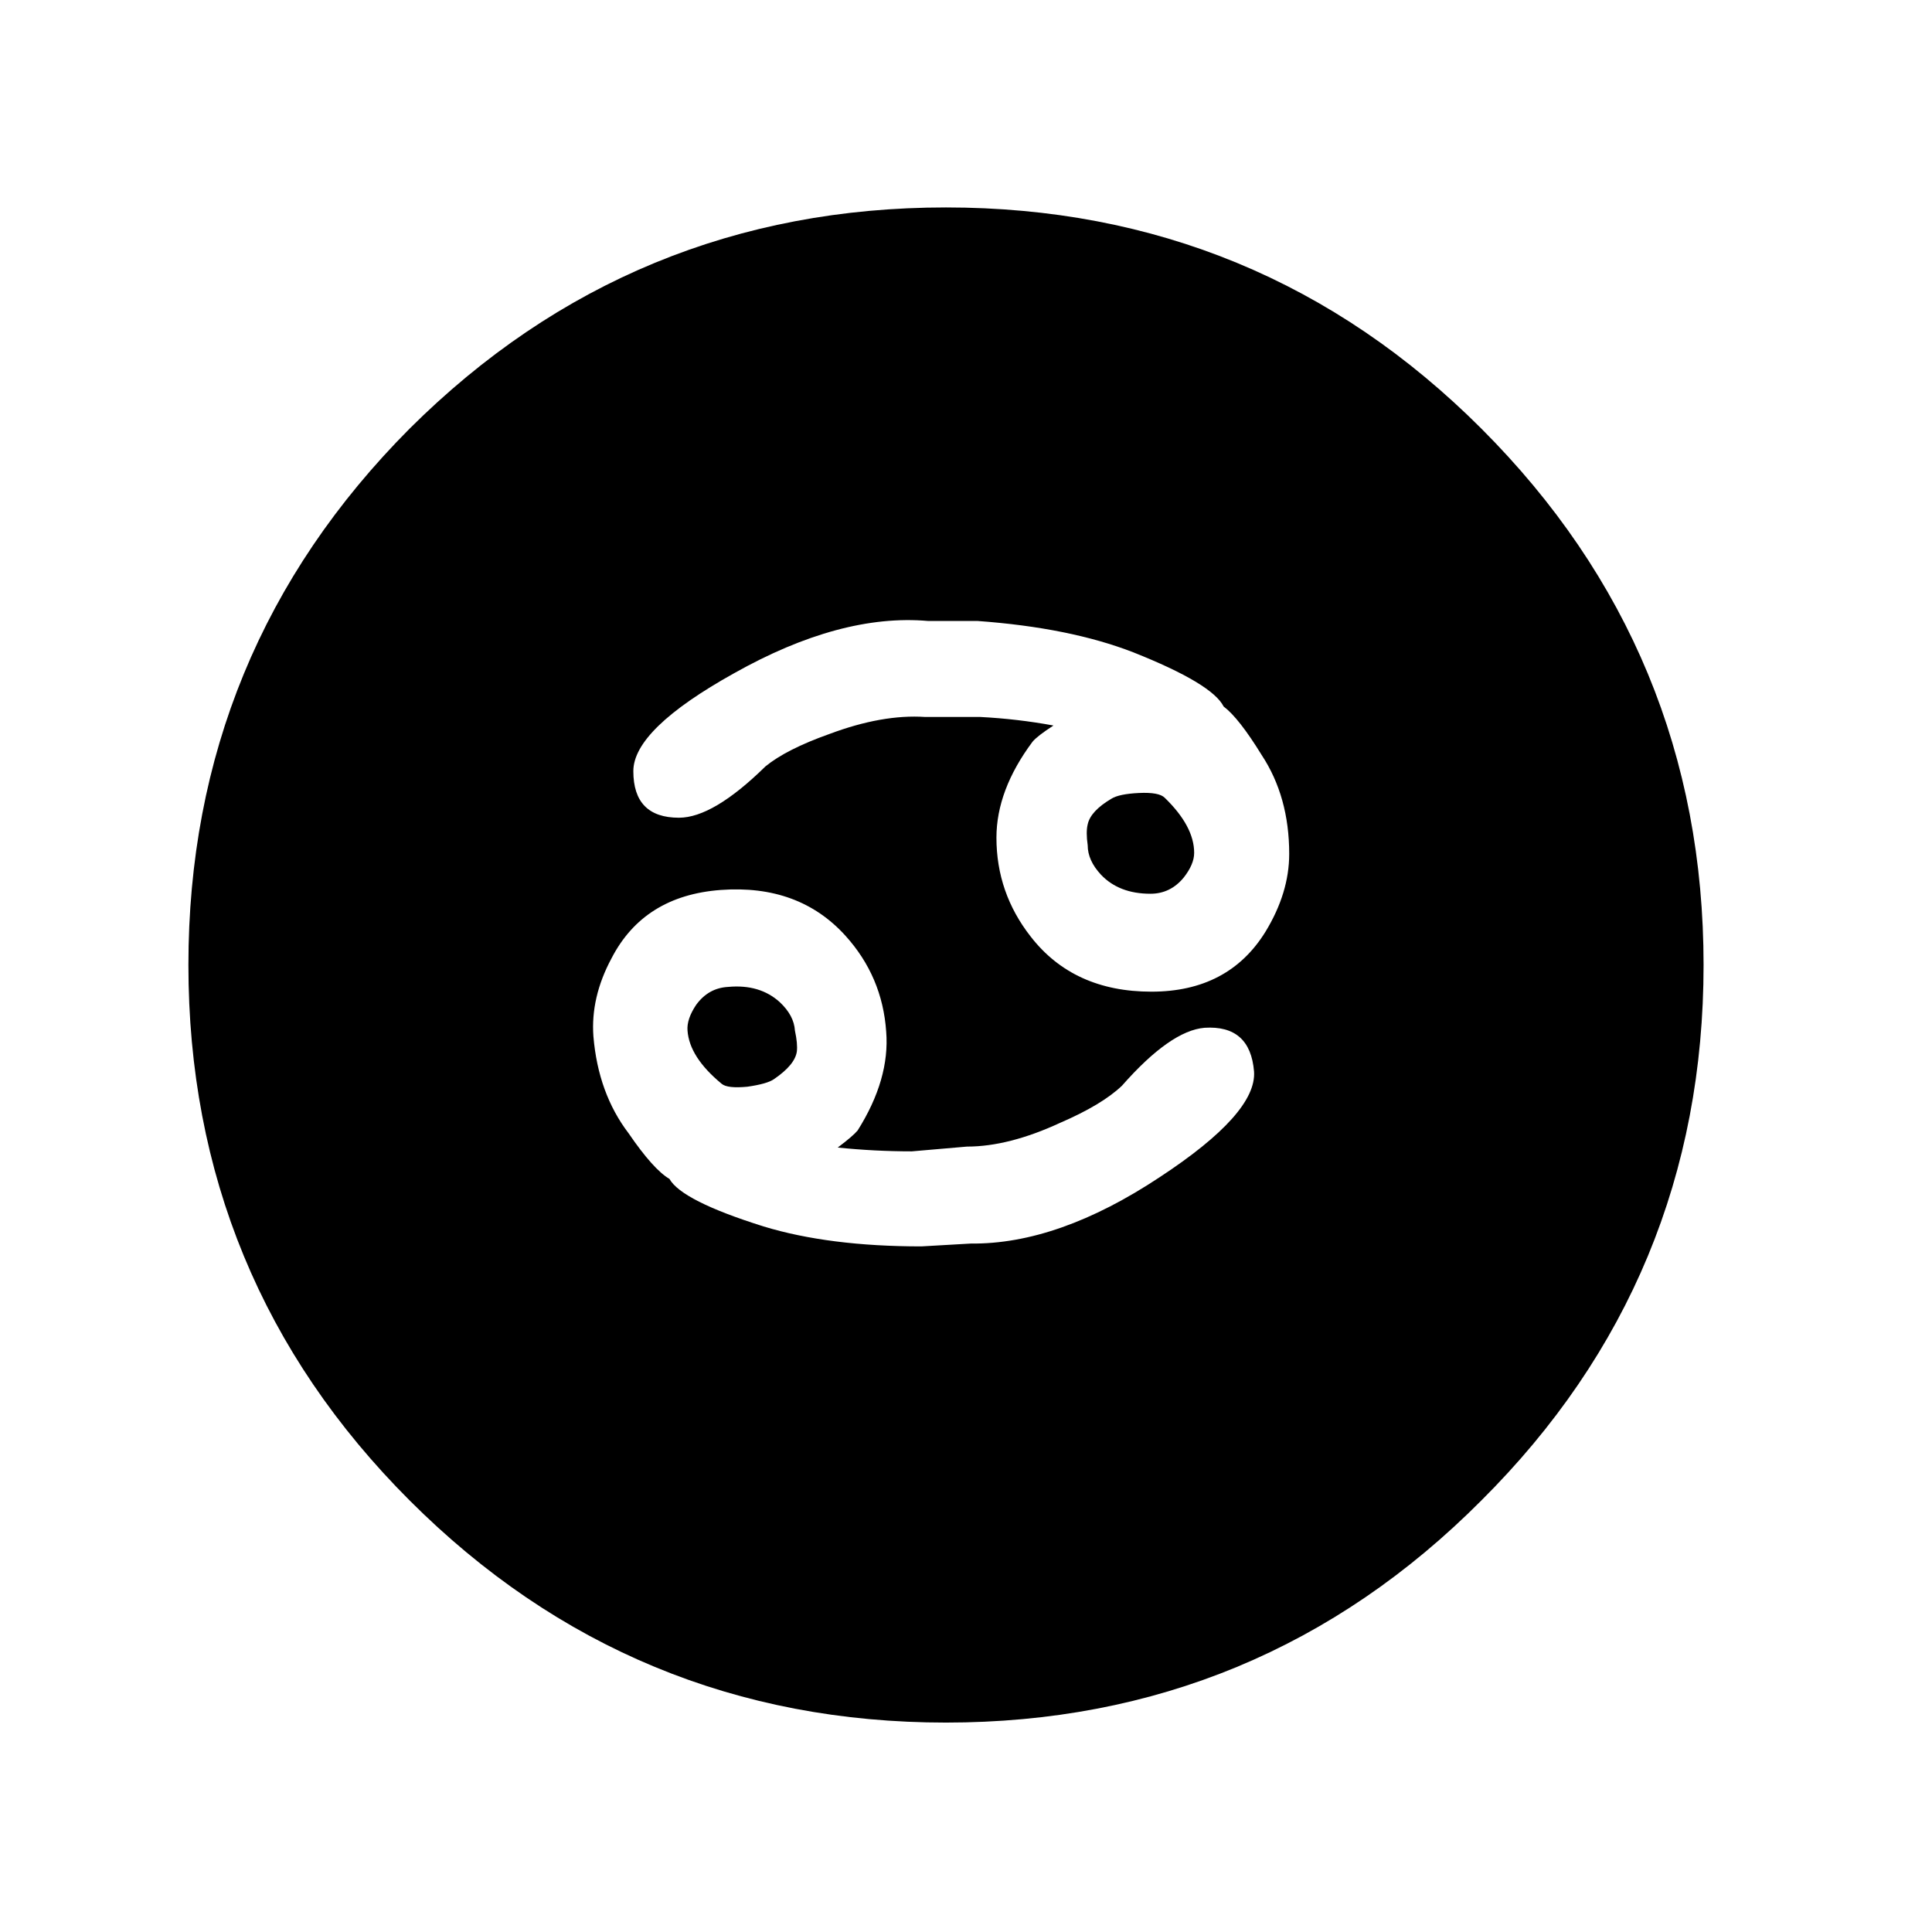
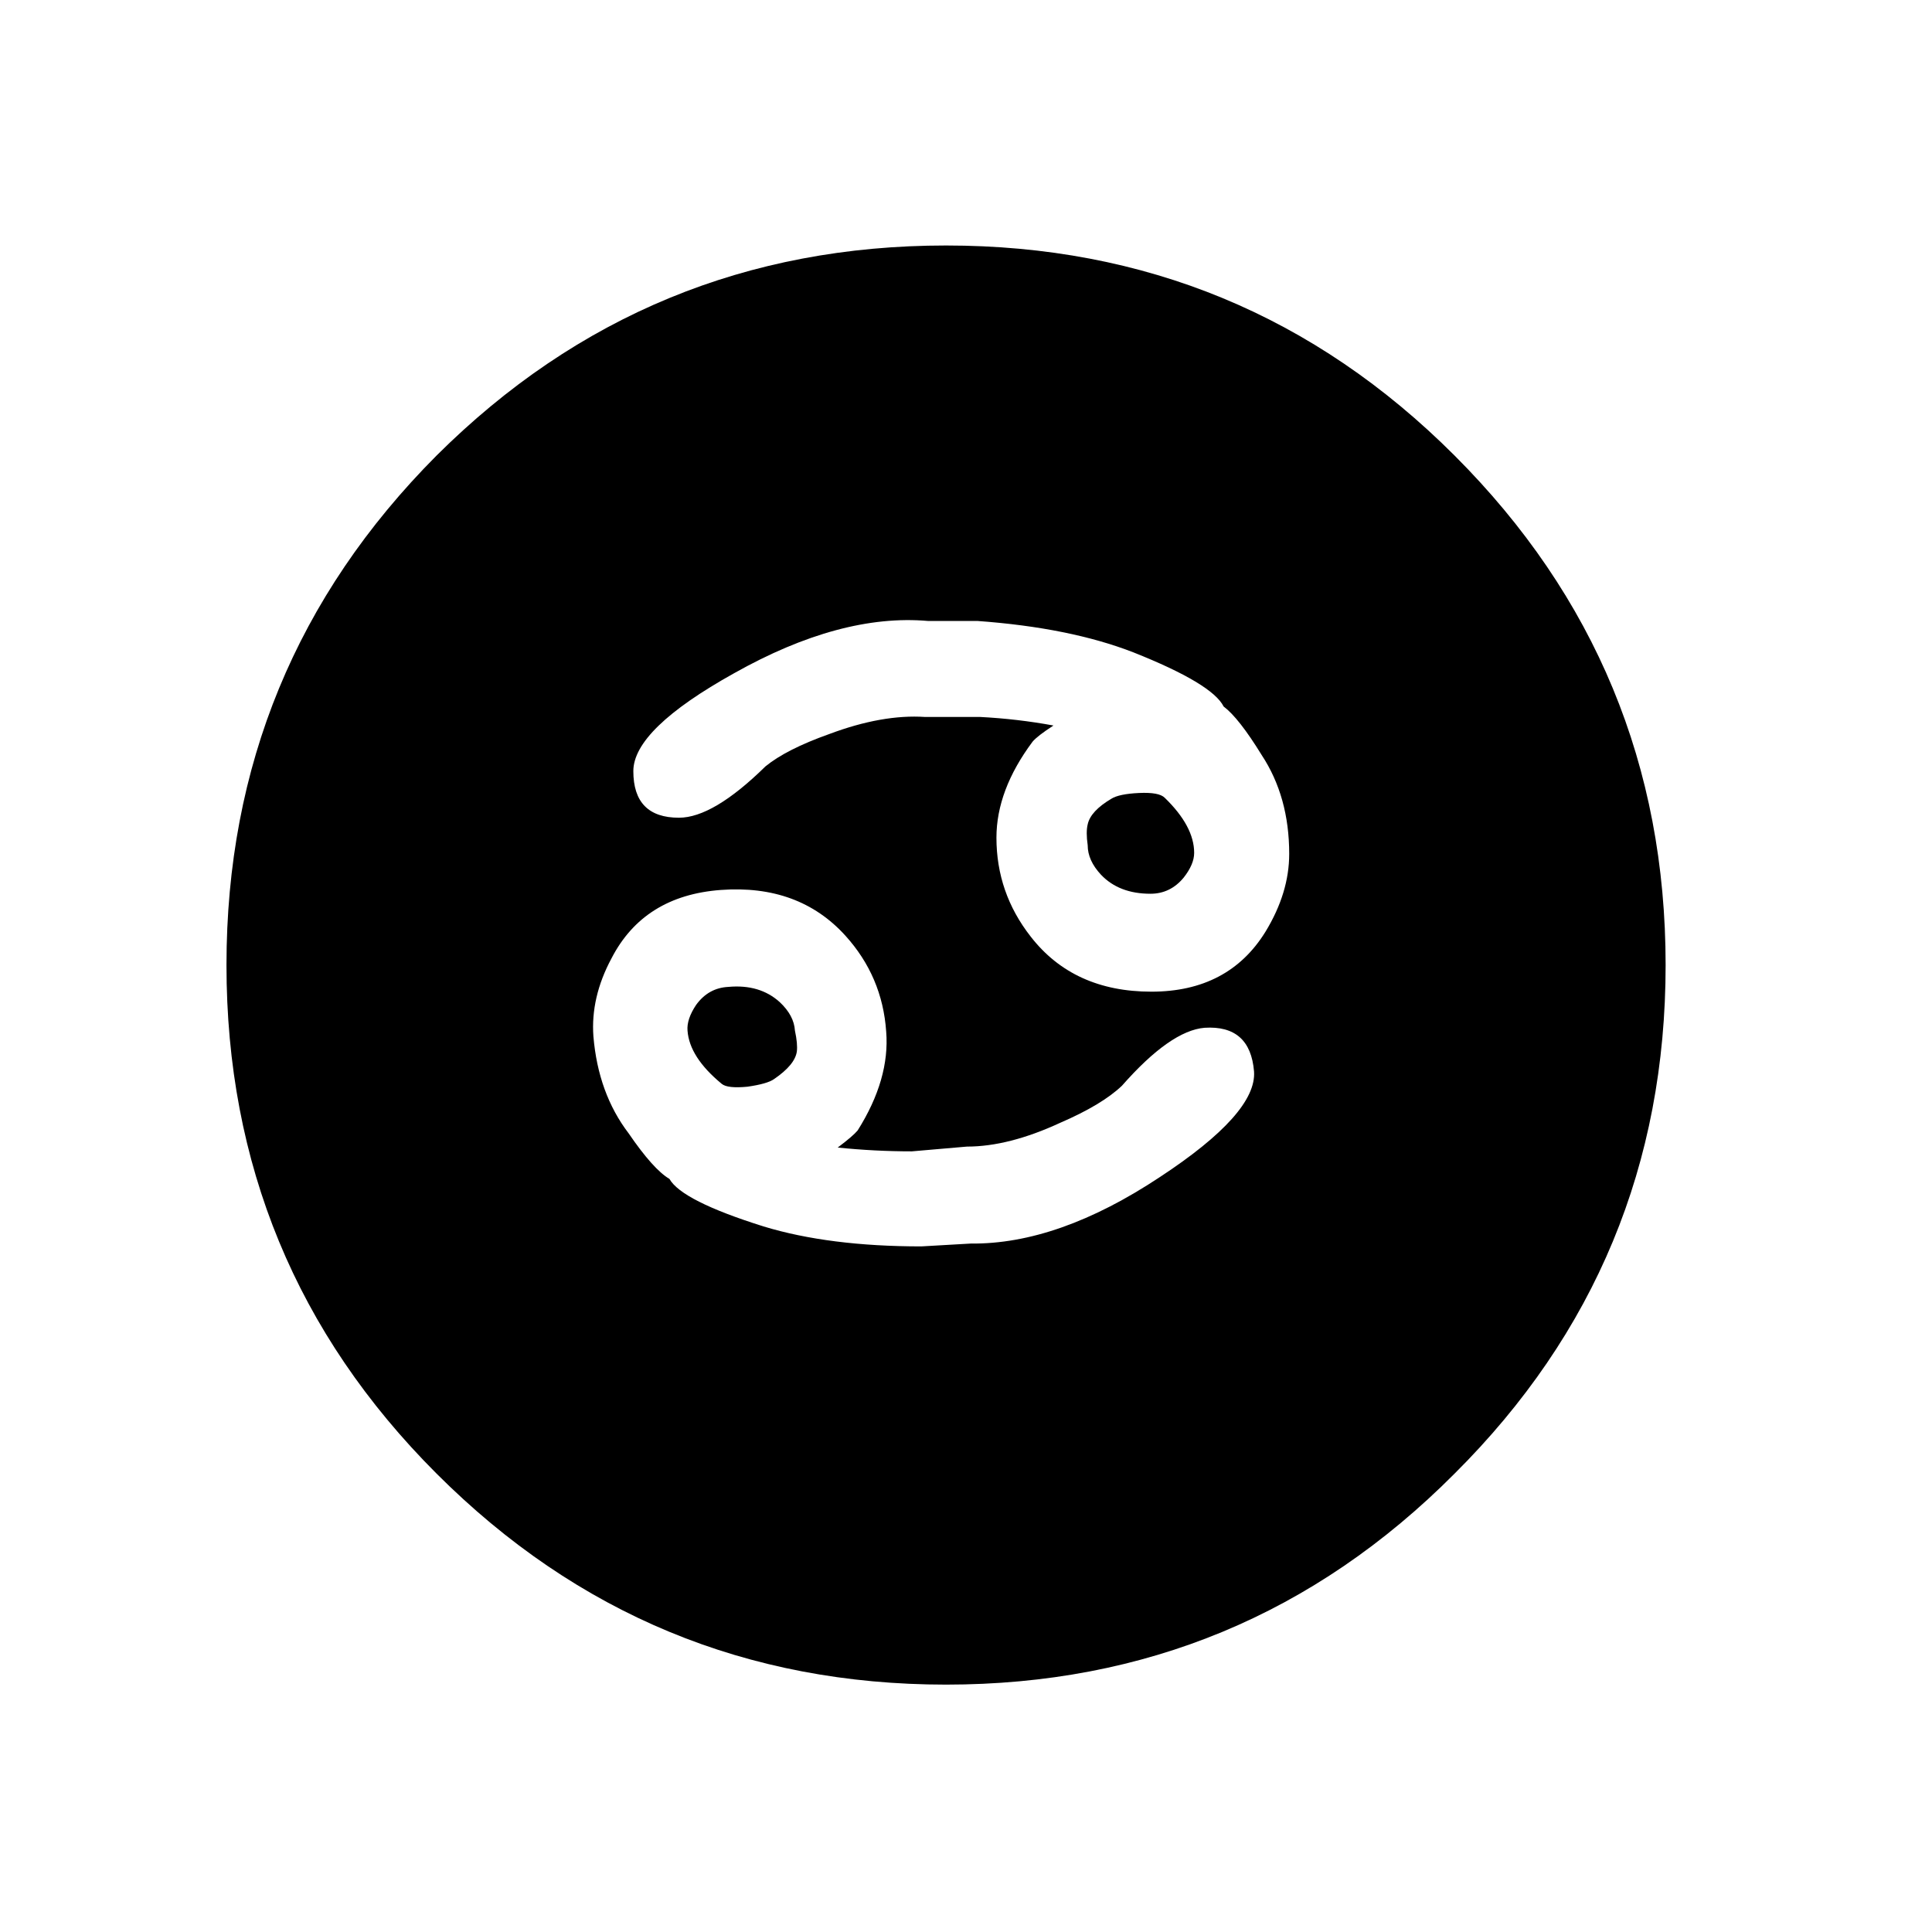
<svg xmlns="http://www.w3.org/2000/svg" width="800px" height="800px" version="1.1" viewBox="144 144 512 512">
  <path d="m529.48 264.73c-37.113-37.113-82.035-55.672-134.77-55.672-52.73 0-97.738 18.559-135.02 55.672-37.113 37.281-55.672 82.289-55.672 135.02 0 52.734 18.559 97.656 55.672 134.77 37.281 37.281 82.289 55.922 135.02 55.922 52.734 0 97.656-18.641 134.77-55.922 37.281-37.113 55.926-82.035 55.926-134.77 0-52.73-18.645-97.738-55.926-135.02m-139.55 43.832h13.098c16.293 1.176 30.062 3.945 41.312 8.312 13.941 5.539 21.918 10.328 23.934 14.355 2.688 2.016 6.043 6.301 10.074 12.848 4.871 7.391 7.305 16.125 7.305 26.199 0 6.887-2.098 13.77-6.297 20.656-6.547 10.582-16.625 15.871-30.227 15.871-13.773 0-24.438-4.871-31.992-14.609-6.047-7.727-9.07-16.461-9.07-26.199 0-8.398 3.191-16.879 9.574-25.441 0.84-1.008 2.688-2.438 5.539-4.285-6.379-1.176-12.844-1.93-19.395-2.266h-14.609c-7.559-0.504-16.039 1.008-25.445 4.535-7.555 2.688-13.18 5.539-16.875 8.562-9.238 9.07-16.879 13.605-22.926 13.605-8.059 0-12.09-4.117-12.09-12.344 0-7.391 8.902-16.039 26.703-25.949 18.809-10.578 35.938-15.195 51.387-13.852m-88.672 110.08c-0.504-6.887 1.094-13.773 4.789-20.656 5.707-11.086 15.363-17.129 28.969-18.137 13.77-1.008 24.77 3.019 33 12.09 6.547 7.223 10.16 15.703 10.832 25.441 0.672 8.398-1.848 17.129-7.559 26.199-0.84 1.008-2.602 2.519-5.289 4.535 6.547 0.672 13.098 1.008 19.648 1.008l14.609-1.262c7.391 0 15.617-2.098 24.688-6.297 7.391-3.191 12.848-6.465 16.375-9.824 8.562-9.738 15.867-14.863 21.914-15.367 8.062-0.504 12.426 3.359 13.098 11.59 0.504 7.387-7.809 16.707-24.938 27.961-17.969 11.922-34.68 17.801-50.129 17.633l-13.098 0.754c-16.289 0-30.23-1.762-41.816-5.289-14.445-4.535-22.758-8.73-24.941-12.594-2.852-1.68-6.465-5.711-10.828-12.094-5.375-7.051-8.484-15.617-9.324-25.691m35.773-13.102c-3.527 0.168-6.383 1.766-8.566 4.789-1.68 2.516-2.434 4.785-2.266 6.801 0.336 4.703 3.359 9.402 9.066 14.105 1.008 0.84 3.277 1.094 6.801 0.758 3.527-0.504 5.879-1.176 7.055-2.016 3.695-2.519 5.711-4.957 6.047-7.305 0.168-1.344 0-3.191-0.504-5.543-0.168-2.688-1.512-5.207-4.031-7.559-3.527-3.191-8.062-4.535-13.602-4.031m108.82-51.387c-3.523 0.168-5.961 0.672-7.305 1.512-3.695 2.184-5.793 4.449-6.297 6.801-0.336 1.344-0.336 3.191 0 5.543 0 2.688 1.176 5.289 3.527 7.809 3.191 3.359 7.555 5.039 13.098 5.039 3.527 0 6.465-1.43 8.816-4.285 1.848-2.352 2.773-4.535 2.773-6.547 0-4.703-2.606-9.574-7.809-14.613-1.008-1.008-3.277-1.426-6.805-1.258z" />
-   <path transform="matrix(5.038 0 0 5.038 148.09 148.09)" d="m86.8 49.95c0 10.467-3.701 19.384-11.101 26.75-7.367 7.4-16.283 11.1-26.75 11.1-10.466 0-19.4-3.7-26.8-11.1-7.367-7.367-11.05-16.283-11.05-26.75 0-10.466 3.684-19.4 11.05-26.8 7.4-7.367 16.333-11.05 26.8-11.05 10.467 0 19.384 3.684 26.75 11.05 7.4 7.4 11.101 16.333 11.101 26.8zm0 0" fill="none" stroke="#000000" stroke-linecap="round" stroke-linejoin="round" stroke-width="4" />
</svg>